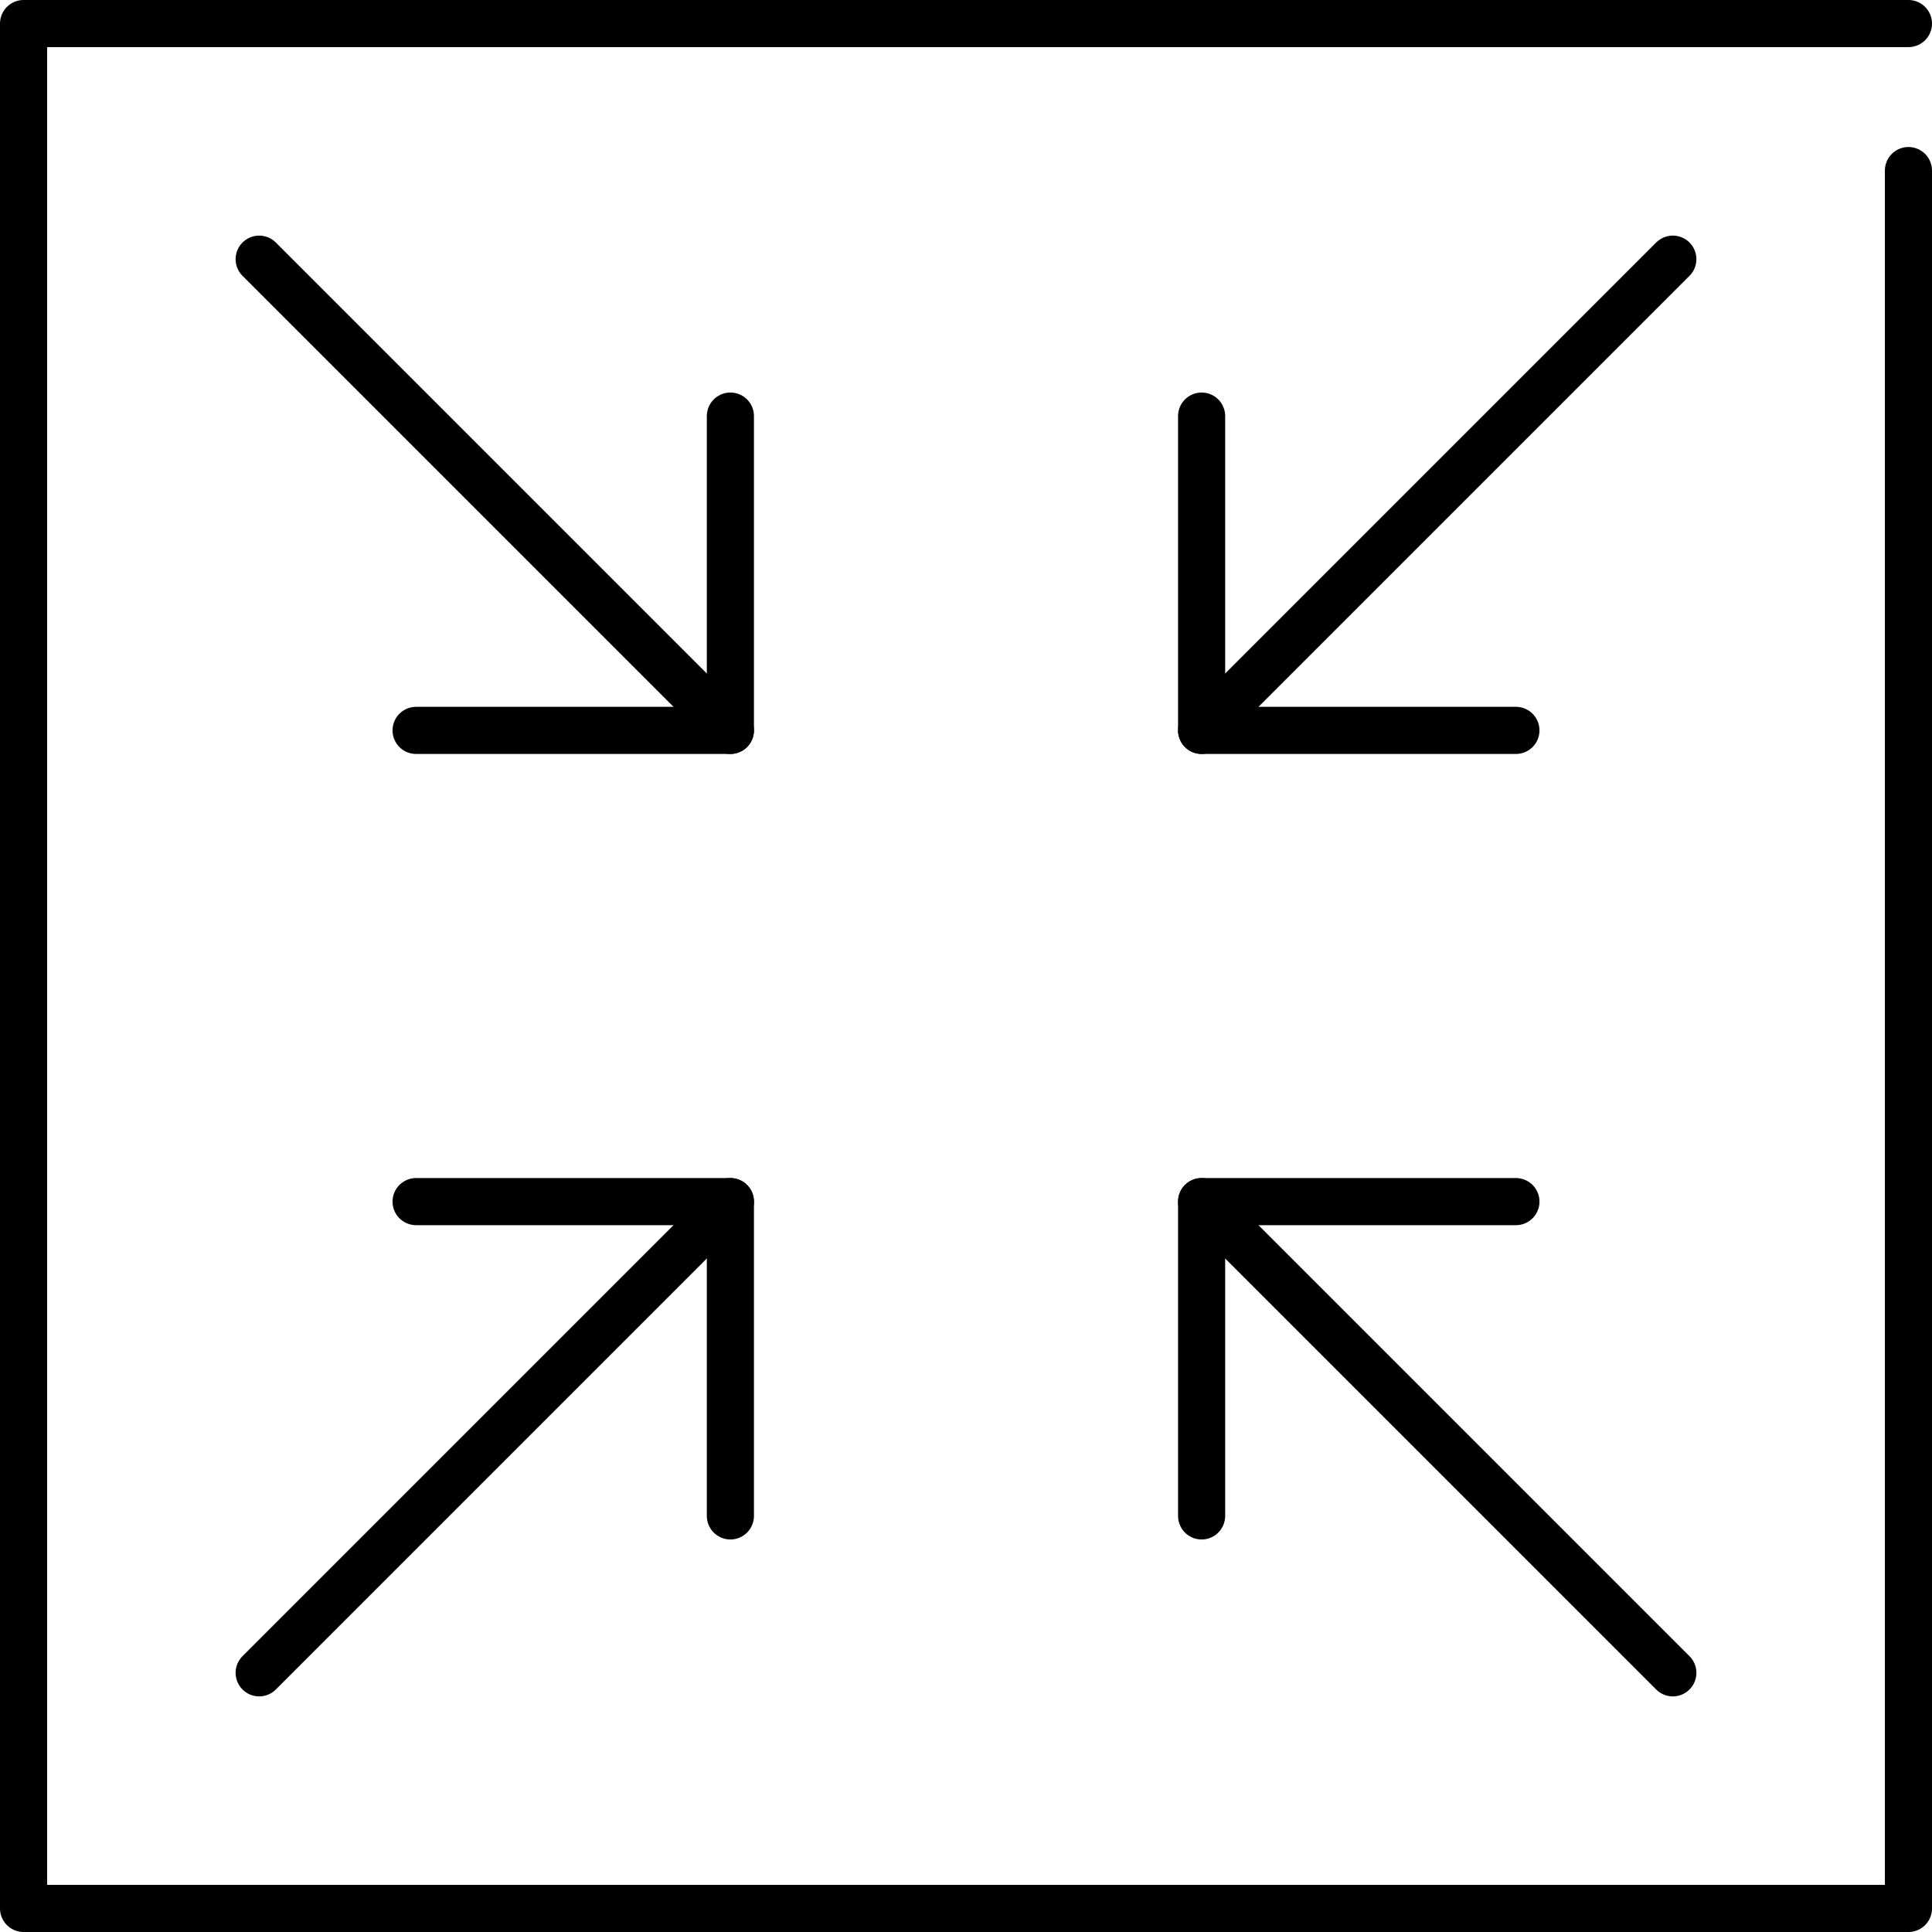
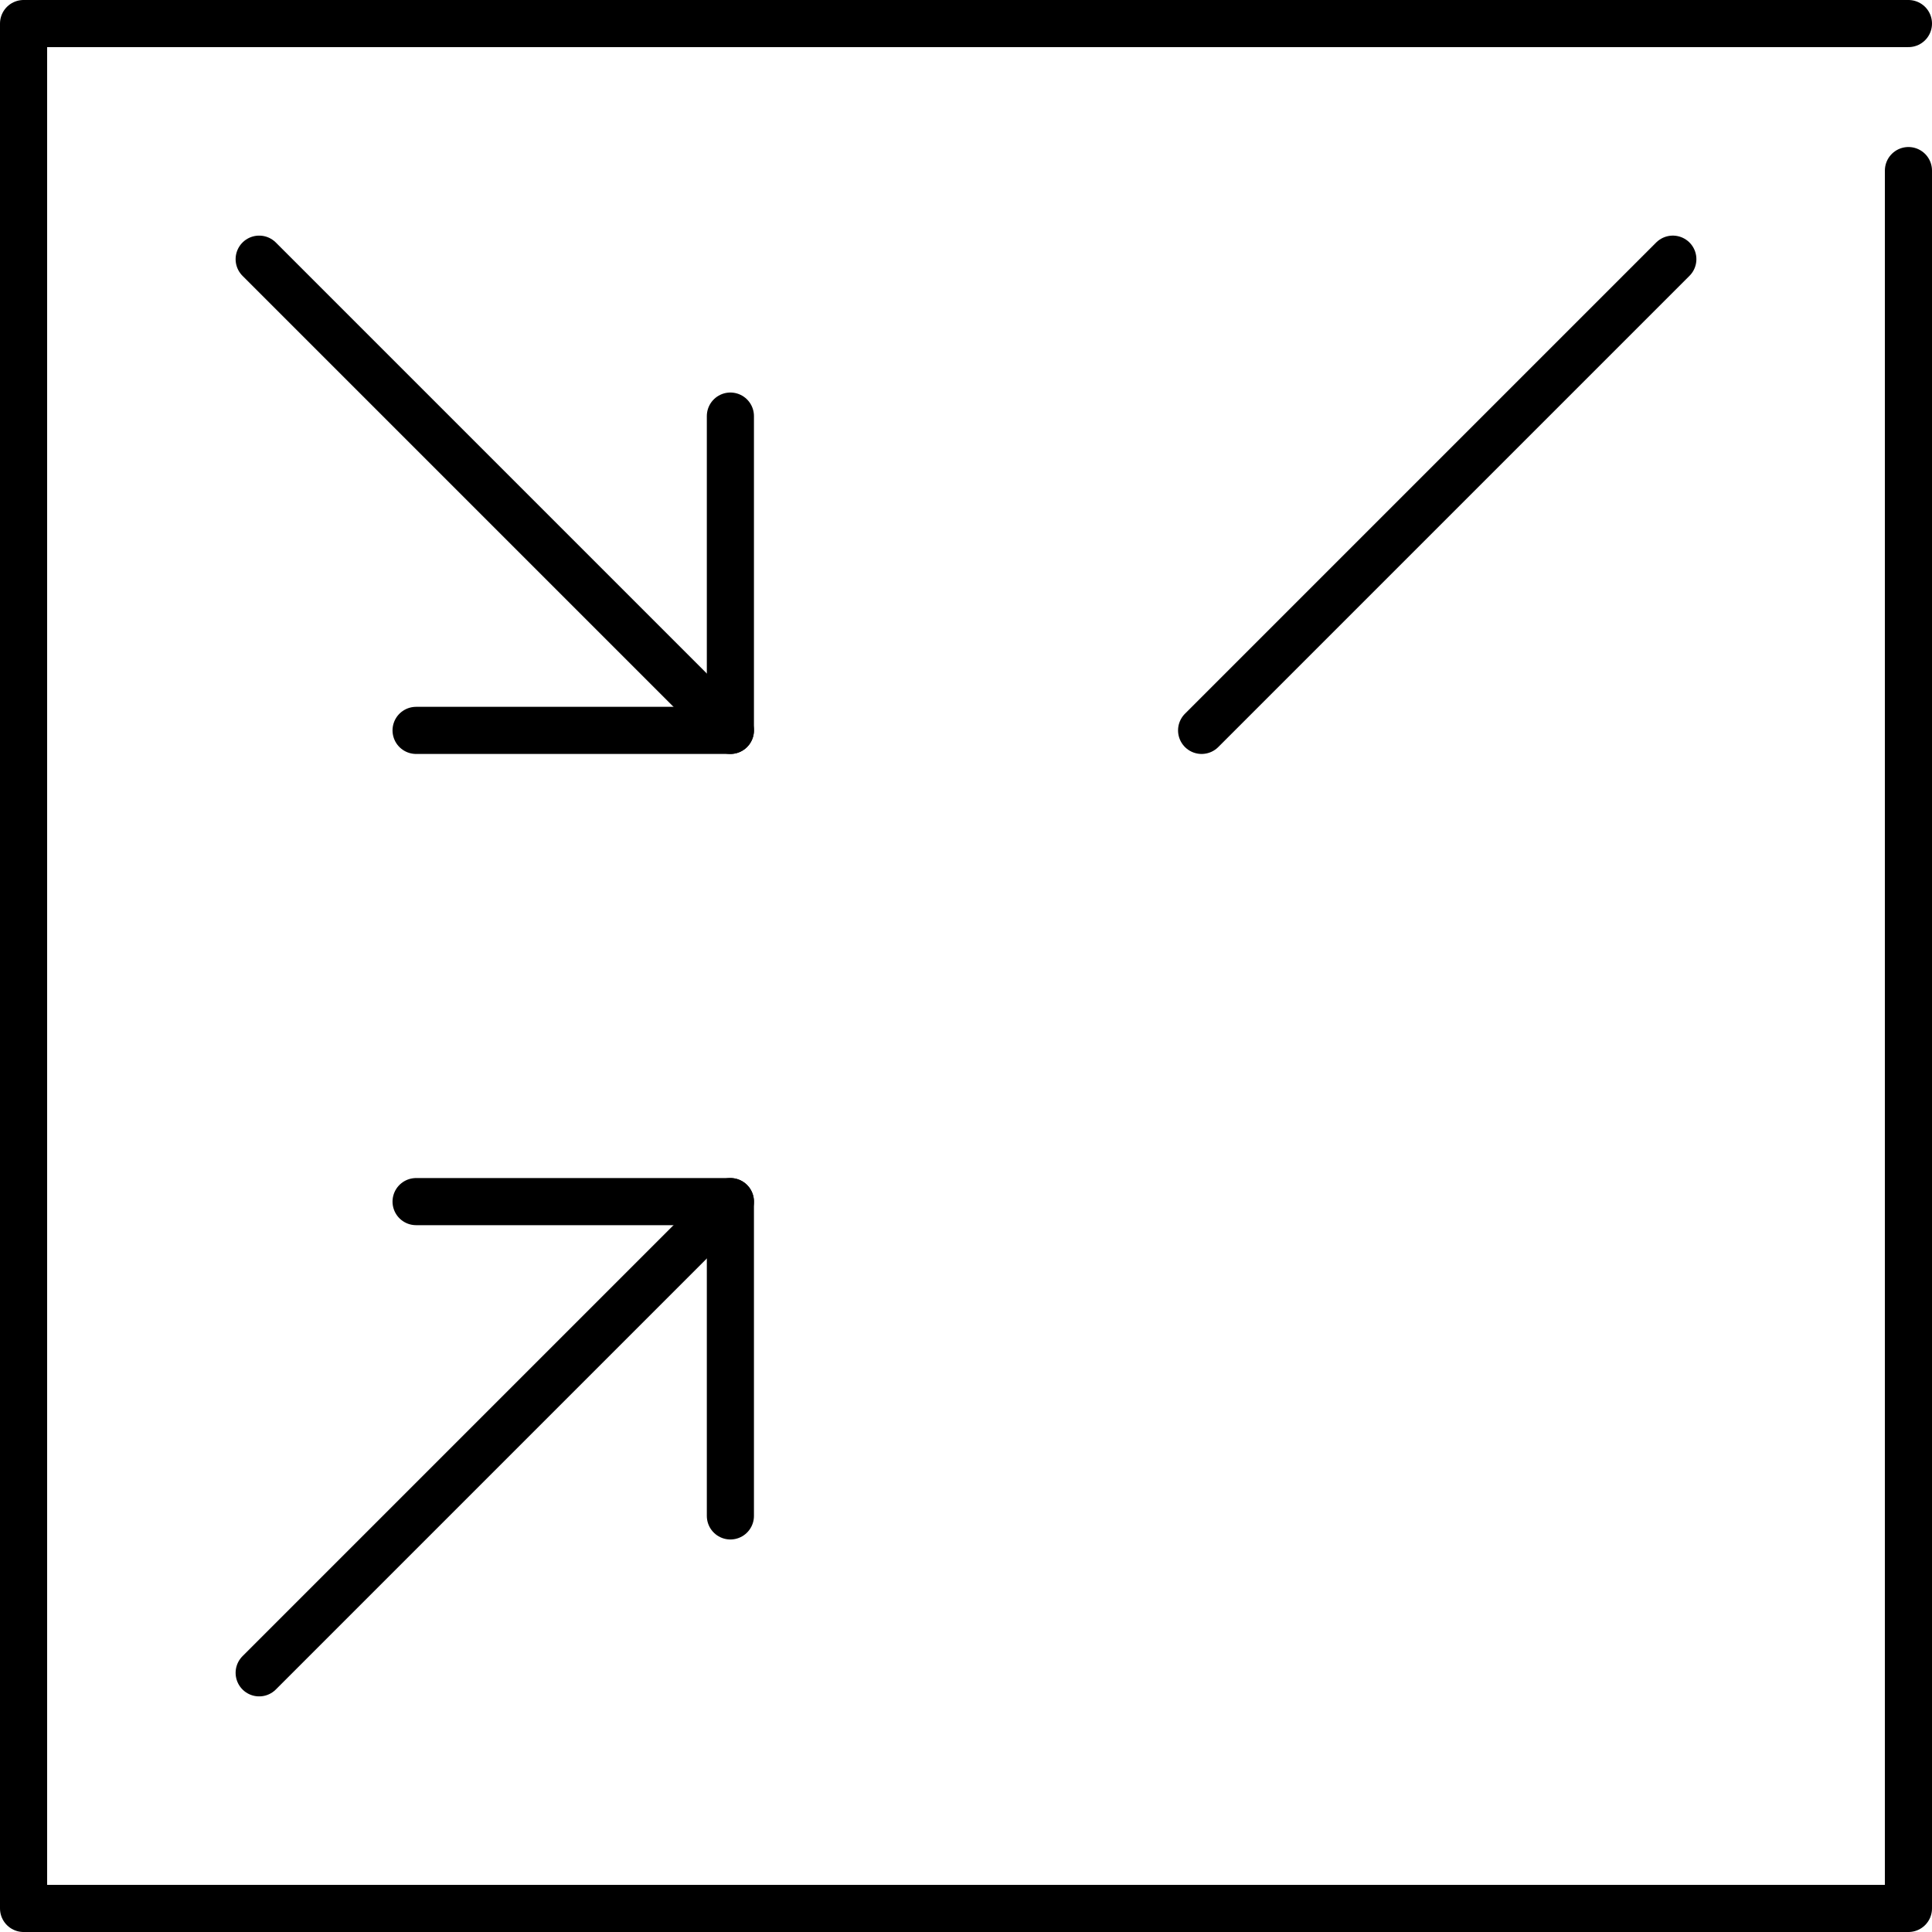
<svg xmlns="http://www.w3.org/2000/svg" id="Layer_2" viewBox="0 0 41 41">
  <defs>
    <style>.cls-1{fill:none;stroke:#000;stroke-linecap:round;stroke-linejoin:round;}</style>
  </defs>
  <g id="_レイヤー1">
    <path class="cls-1" d="M40.5,3.62v36.88H.5V.5h40" />
    <path class="cls-1" d="M8.83,15.5h6.67v-6.67" />
    <path class="cls-1" d="M5.5,5.5l10,10" />
    <path class="cls-1" d="M8.83,25.5h6.67v6.67" />
    <path class="cls-1" d="M5.5,35.5l10-10" />
-     <path class="cls-1" d="M32.17,15.5h-6.67v-6.67" />
    <path class="cls-1" d="M25.5,15.5l10-10" />
-     <path class="cls-1" d="M32.17,25.5h-6.67v6.67" />
-     <path class="cls-1" d="M25.5,25.5l10,10" />
  </g>
</svg>